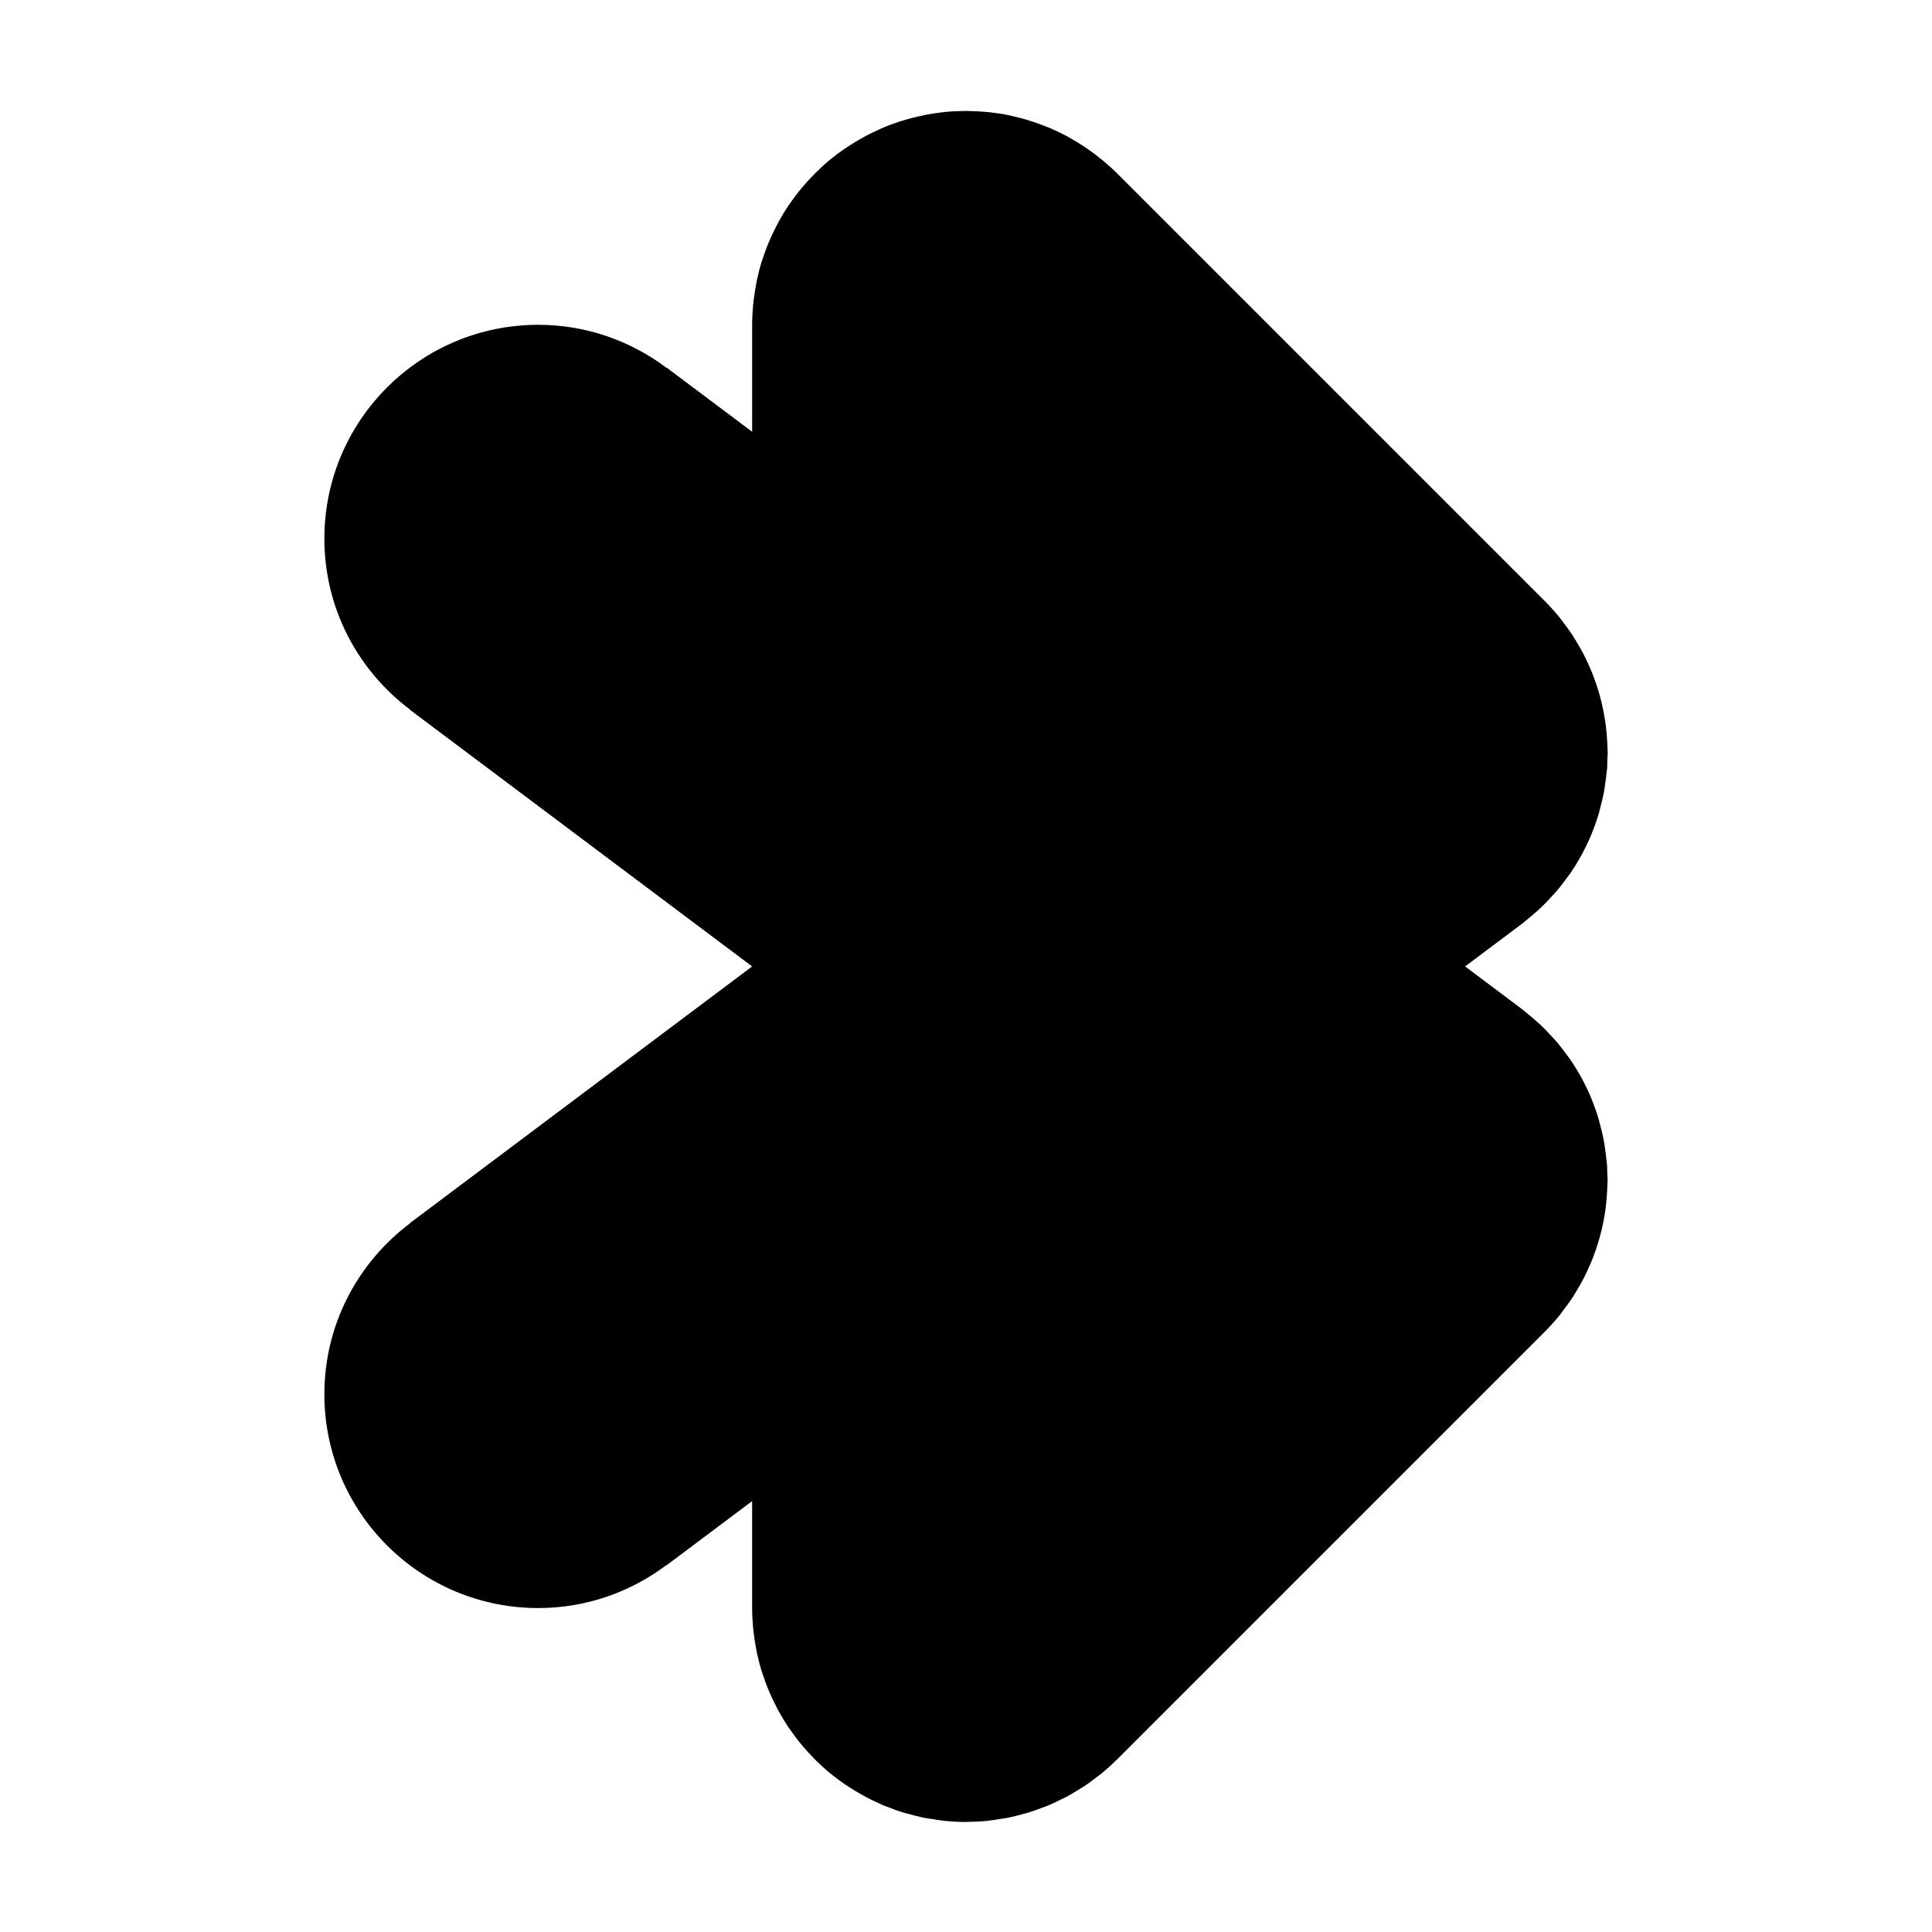
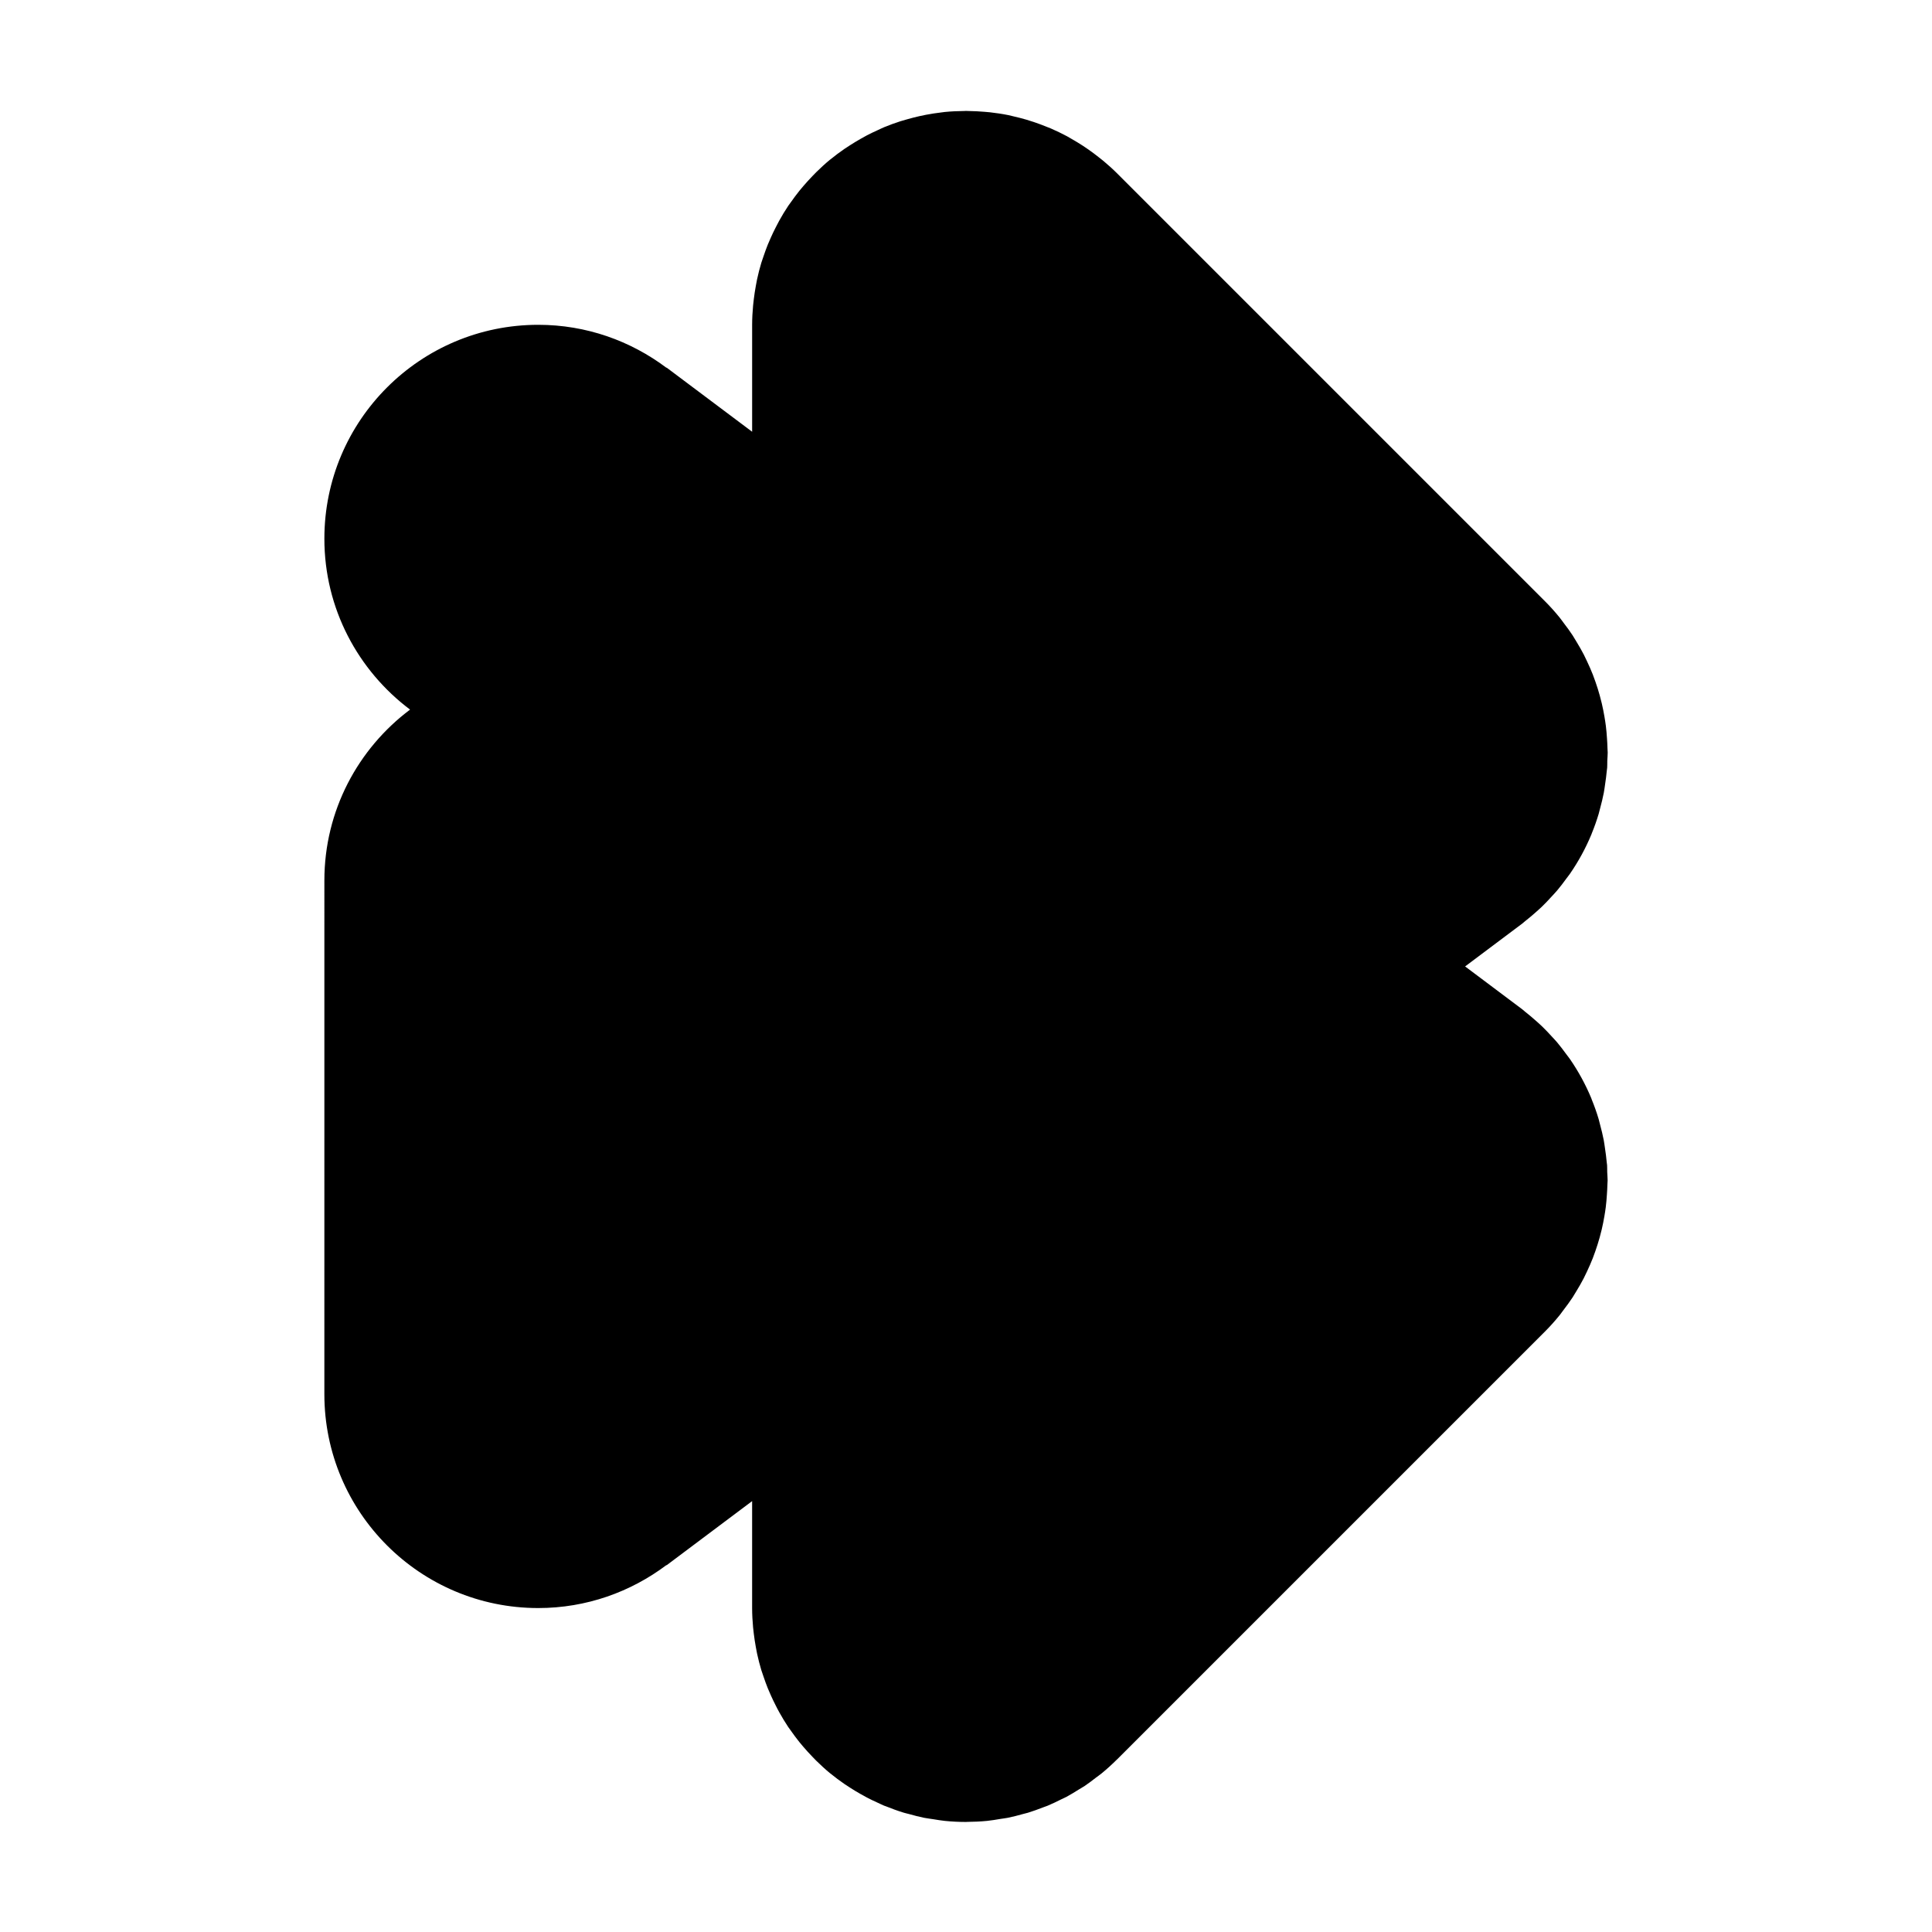
<svg xmlns="http://www.w3.org/2000/svg" fill="#000000" width="800px" height="800px" version="1.1" viewBox="144 144 512 512">
-   <path d="m229.96 513.47c0 31.301 25.375 56.68 56.68 56.68 12.762 0 24.496-4.266 33.973-11.387l0.035 0.051 22.672-17.004v28.336 0.004 0.02c0 1.727 0.105 3.43 0.258 5.129 0.051 0.555 0.121 1.109 0.188 1.664 0.141 1.168 0.316 2.324 0.527 3.473 0.105 0.586 0.207 1.176 0.332 1.754 0.324 1.492 0.695 2.969 1.137 4.422 0.168 0.551 0.367 1.09 0.555 1.633 0.359 1.059 0.73 2.109 1.148 3.144 0.262 0.648 0.543 1.285 0.832 1.926 0.406 0.906 0.836 1.797 1.289 2.68 0.297 0.574 0.578 1.152 0.898 1.719 0.754 1.355 1.551 2.684 2.414 3.977 0.203 0.301 0.434 0.59 0.641 0.887 0.734 1.059 1.508 2.09 2.312 3.098 0.344 0.422 0.695 0.836 1.047 1.25 0.766 0.898 1.559 1.77 2.379 2.613 0.336 0.348 0.664 0.699 1.012 1.043 1.164 1.145 2.367 2.258 3.633 3.305 0.055 0.047 0.109 0.082 0.168 0.125 1.199 0.984 2.449 1.906 3.734 2.793 0.473 0.328 0.957 0.629 1.441 0.941 0.891 0.574 1.797 1.129 2.727 1.652 0.578 0.328 1.16 0.66 1.75 0.969 0.934 0.488 1.891 0.938 2.856 1.375 0.559 0.25 1.098 0.527 1.668 0.766 0.016 0.004 0.031 0.016 0.047 0.02 0.168 0.07 0.332 0.109 0.5 0.176 1.559 0.629 3.129 1.203 4.715 1.684 0.441 0.137 0.891 0.223 1.336 0.344 1.34 0.371 2.68 0.734 4.031 1.004 0.816 0.16 1.637 0.246 2.457 0.379 1.008 0.156 2.016 0.344 3.027 0.441 1.867 0.188 3.738 0.281 5.606 0.281h0.004 0.004c0.121 0 0.238-0.016 0.359-0.02 1.754-0.012 3.5-0.09 5.238-0.262 1.188-0.117 2.367-0.328 3.547-0.523 0.641-0.105 1.281-0.168 1.914-0.293 1.375-0.273 2.731-0.637 4.082-1.012 0.418-0.117 0.848-0.203 1.266-0.328 1.344-0.406 2.664-0.902 3.981-1.406 0.414-0.16 0.836-0.289 1.246-0.457 1.23-0.508 2.422-1.098 3.617-1.691 0.473-0.238 0.957-0.438 1.422-0.684 1.094-0.586 2.152-1.25 3.211-1.91 0.523-0.328 1.062-0.613 1.578-0.957 1.027-0.684 2.004-1.449 2.992-2.207 0.492-0.379 1.008-0.715 1.484-1.113 1.387-1.137 2.727-2.352 4.016-3.633 0.039-0.039 0.082-0.07 0.121-0.105l113.36-113.36c1.379-1.379 2.672-2.832 3.891-4.332 0.371-0.465 0.707-0.953 1.062-1.422 0.82-1.078 1.633-2.168 2.371-3.293 0.359-0.551 0.68-1.117 1.02-1.676 0.676-1.113 1.328-2.231 1.926-3.387 0.301-0.586 0.574-1.18 0.855-1.773 0.555-1.176 1.078-2.359 1.551-3.562 0.242-0.621 0.465-1.246 0.684-1.875 0.422-1.199 0.801-2.414 1.145-3.641 0.191-0.691 0.367-1.375 0.535-2.074 0.277-1.168 0.508-2.348 0.711-3.535 0.137-0.797 0.262-1.586 0.363-2.387 0.141-1.102 0.227-2.211 0.301-3.324 0.059-0.898 0.117-1.793 0.137-2.695 0.004-0.367 0.055-0.727 0.055-1.098 0-0.746-0.082-1.465-0.109-2.207-0.023-0.605 0.016-1.203-0.031-1.812-0.02-0.273-0.082-0.539-0.102-0.812-0.105-1.23-0.277-2.449-0.457-3.664-0.105-0.711-0.191-1.422-0.324-2.125-0.273-1.422-0.621-2.82-0.996-4.207-0.133-0.473-0.227-0.961-0.367-1.43-0.523-1.758-1.137-3.481-1.828-5.168-0.039-0.113-0.07-0.215-0.109-0.316-0.75-1.809-1.598-3.578-2.535-5.301-0.938-1.723-1.961-3.394-3.066-5.004-0.316-0.465-0.68-0.902-1.012-1.355-0.789-1.082-1.598-2.156-2.465-3.184-0.48-0.562-0.992-1.098-1.496-1.641-0.801-0.871-1.605-1.738-2.465-2.562-0.559-0.539-1.145-1.055-1.727-1.57-0.883-0.781-1.785-1.547-2.715-2.277-0.293-0.227-0.555-0.488-0.852-0.715l-15.113-11.336 15.113-11.336c0.301-0.227 0.562-0.488 0.855-0.715 0.934-0.727 1.824-1.484 2.707-2.266 0.59-0.523 1.18-1.043 1.742-1.586 0.852-0.82 1.652-1.676 2.449-2.551 0.504-0.551 1.023-1.09 1.508-1.656 0.863-1.02 1.664-2.086 2.449-3.164 0.336-0.465 0.707-0.906 1.031-1.379 2.203-3.211 4.086-6.656 5.598-10.293 0.051-0.117 0.082-0.238 0.133-0.352 0.684-1.676 1.289-3.387 1.809-5.125 0.145-0.484 0.242-0.977 0.379-1.461 0.371-1.379 0.719-2.766 0.988-4.176 0.137-0.711 0.223-1.43 0.328-2.152 0.18-1.203 0.352-2.414 0.457-3.633 0.023-0.277 0.082-0.539 0.102-0.816 0.047-0.609 0.012-1.219 0.031-1.828 0.031-0.73 0.109-1.449 0.109-2.188 0-0.367-0.047-0.719-0.055-1.09-0.016-0.91-0.074-1.809-0.137-2.715-0.074-1.102-0.16-2.207-0.301-3.301-0.102-0.805-0.23-1.605-0.367-2.41-0.203-1.18-0.43-2.352-0.707-3.516-0.168-0.699-0.348-1.402-0.539-2.098-0.336-1.219-0.719-2.43-1.137-3.621-0.223-0.637-0.449-1.266-0.691-1.895-0.469-1.199-0.992-2.379-1.543-3.543-0.281-0.598-0.559-1.199-0.863-1.793-0.59-1.145-1.246-2.262-1.914-3.367-0.344-0.562-0.672-1.145-1.031-1.699-0.734-1.125-1.535-2.203-2.352-3.269-0.367-0.48-0.699-0.977-1.082-1.445-1.211-1.492-2.492-2.934-3.863-4.301-0.012-0.012-0.016-0.016-0.02-0.023l-113.36-113.36c-1.176-1.176-2.402-2.273-3.664-3.332-0.387-0.328-0.785-0.629-1.184-0.941-0.91-0.727-1.844-1.426-2.793-2.09-0.469-0.328-0.938-0.648-1.414-0.961-1.004-0.656-2.023-1.27-3.059-1.859-0.414-0.238-0.816-0.488-1.234-0.715-1.379-0.734-2.785-1.41-4.211-2.031-0.562-0.242-1.137-0.453-1.715-0.68-0.969-0.383-1.941-0.746-2.926-1.074-0.641-0.211-1.285-0.418-1.93-0.609-1.145-0.332-2.293-0.625-3.449-0.887-0.449-0.102-0.887-0.227-1.336-0.316-1.613-0.324-3.234-0.559-4.867-0.746-0.457-0.051-0.918-0.082-1.375-0.121-1.387-0.121-2.769-0.191-4.16-0.211-0.27 0.004-0.52-0.027-0.773-0.027-0.141 0-0.277 0.02-0.418 0.02-1.738 0.016-3.481 0.09-5.223 0.262-0.266 0.023-0.527 0.074-0.797 0.105-1.395 0.16-2.785 0.371-4.172 0.637-0.59 0.109-1.176 0.238-1.762 0.367-1.074 0.242-2.137 0.52-3.199 0.82-0.598 0.172-1.199 0.328-1.793 0.52-1.449 0.469-2.898 0.988-4.324 1.578-0.016 0.004-0.031 0.016-0.047 0.02-0.57 0.238-1.109 0.516-1.668 0.766-0.969 0.438-1.926 0.887-2.856 1.375-0.598 0.312-1.176 0.648-1.75 0.973-0.926 0.527-1.832 1.078-2.727 1.652-0.484 0.312-0.973 0.621-1.441 0.941-1.285 0.887-2.535 1.809-3.734 2.793-0.055 0.047-0.109 0.082-0.168 0.125-1.266 1.043-2.469 2.156-3.633 3.301-0.348 0.344-0.68 0.695-1.02 1.047-0.816 0.848-1.605 1.719-2.371 2.609-0.352 0.414-0.707 0.828-1.047 1.25-0.805 1.008-1.578 2.039-2.312 3.094-0.211 0.297-0.438 0.586-0.641 0.887-0.863 1.289-1.664 2.621-2.414 3.977-0.312 0.562-0.598 1.145-0.898 1.719-0.453 0.883-0.887 1.773-1.289 2.68-0.289 0.641-0.57 1.273-0.832 1.926-0.418 1.031-0.789 2.086-1.148 3.144-0.18 0.543-0.387 1.078-0.555 1.633-0.441 1.449-0.812 2.926-1.137 4.422-0.125 0.578-0.223 1.168-0.332 1.754-0.211 1.148-0.387 2.301-0.527 3.473-0.066 0.555-0.137 1.102-0.188 1.664-0.156 1.699-0.258 3.402-0.258 5.129v0.02 0.004 28.336l-22.672-17.004-0.035 0.051c-9.473-7.117-21.211-11.387-33.973-11.387-31.301 0-56.68 25.375-56.68 56.68 0 18.539 8.941 34.953 22.707 45.293l-0.035 0.051 90.688 68.016-90.688 68.016 0.035 0.051c-13.762 10.332-22.707 26.742-22.707 45.289z" />
+   <path d="m229.96 513.47c0 31.301 25.375 56.68 56.68 56.68 12.762 0 24.496-4.266 33.973-11.387l0.035 0.051 22.672-17.004v28.336 0.004 0.02c0 1.727 0.105 3.43 0.258 5.129 0.051 0.555 0.121 1.109 0.188 1.664 0.141 1.168 0.316 2.324 0.527 3.473 0.105 0.586 0.207 1.176 0.332 1.754 0.324 1.492 0.695 2.969 1.137 4.422 0.168 0.551 0.367 1.09 0.555 1.633 0.359 1.059 0.73 2.109 1.148 3.144 0.262 0.648 0.543 1.285 0.832 1.926 0.406 0.906 0.836 1.797 1.289 2.68 0.297 0.574 0.578 1.152 0.898 1.719 0.754 1.355 1.551 2.684 2.414 3.977 0.203 0.301 0.434 0.59 0.641 0.887 0.734 1.059 1.508 2.09 2.312 3.098 0.344 0.422 0.695 0.836 1.047 1.25 0.766 0.898 1.559 1.77 2.379 2.613 0.336 0.348 0.664 0.699 1.012 1.043 1.164 1.145 2.367 2.258 3.633 3.305 0.055 0.047 0.109 0.082 0.168 0.125 1.199 0.984 2.449 1.906 3.734 2.793 0.473 0.328 0.957 0.629 1.441 0.941 0.891 0.574 1.797 1.129 2.727 1.652 0.578 0.328 1.16 0.66 1.75 0.969 0.934 0.488 1.891 0.938 2.856 1.375 0.559 0.25 1.098 0.527 1.668 0.766 0.016 0.004 0.031 0.016 0.047 0.02 0.168 0.07 0.332 0.109 0.5 0.176 1.559 0.629 3.129 1.203 4.715 1.684 0.441 0.137 0.891 0.223 1.336 0.344 1.34 0.371 2.68 0.734 4.031 1.004 0.816 0.16 1.637 0.246 2.457 0.379 1.008 0.156 2.016 0.344 3.027 0.441 1.867 0.188 3.738 0.281 5.606 0.281h0.004 0.004c0.121 0 0.238-0.016 0.359-0.02 1.754-0.012 3.5-0.09 5.238-0.262 1.188-0.117 2.367-0.328 3.547-0.523 0.641-0.105 1.281-0.168 1.914-0.293 1.375-0.273 2.731-0.637 4.082-1.012 0.418-0.117 0.848-0.203 1.266-0.328 1.344-0.406 2.664-0.902 3.981-1.406 0.414-0.16 0.836-0.289 1.246-0.457 1.23-0.508 2.422-1.098 3.617-1.691 0.473-0.238 0.957-0.438 1.422-0.684 1.094-0.586 2.152-1.25 3.211-1.91 0.523-0.328 1.062-0.613 1.578-0.957 1.027-0.684 2.004-1.449 2.992-2.207 0.492-0.379 1.008-0.715 1.484-1.113 1.387-1.137 2.727-2.352 4.016-3.633 0.039-0.039 0.082-0.07 0.121-0.105l113.36-113.36c1.379-1.379 2.672-2.832 3.891-4.332 0.371-0.465 0.707-0.953 1.062-1.422 0.82-1.078 1.633-2.168 2.371-3.293 0.359-0.551 0.68-1.117 1.02-1.676 0.676-1.113 1.328-2.231 1.926-3.387 0.301-0.586 0.574-1.18 0.855-1.773 0.555-1.176 1.078-2.359 1.551-3.562 0.242-0.621 0.465-1.246 0.684-1.875 0.422-1.199 0.801-2.414 1.145-3.641 0.191-0.691 0.367-1.375 0.535-2.074 0.277-1.168 0.508-2.348 0.711-3.535 0.137-0.797 0.262-1.586 0.363-2.387 0.141-1.102 0.227-2.211 0.301-3.324 0.059-0.898 0.117-1.793 0.137-2.695 0.004-0.367 0.055-0.727 0.055-1.098 0-0.746-0.082-1.465-0.109-2.207-0.023-0.605 0.016-1.203-0.031-1.812-0.02-0.273-0.082-0.539-0.102-0.812-0.105-1.23-0.277-2.449-0.457-3.664-0.105-0.711-0.191-1.422-0.324-2.125-0.273-1.422-0.621-2.82-0.996-4.207-0.133-0.473-0.227-0.961-0.367-1.43-0.523-1.758-1.137-3.481-1.828-5.168-0.039-0.113-0.07-0.215-0.109-0.316-0.75-1.809-1.598-3.578-2.535-5.301-0.938-1.723-1.961-3.394-3.066-5.004-0.316-0.465-0.68-0.902-1.012-1.355-0.789-1.082-1.598-2.156-2.465-3.184-0.48-0.562-0.992-1.098-1.496-1.641-0.801-0.871-1.605-1.738-2.465-2.562-0.559-0.539-1.145-1.055-1.727-1.57-0.883-0.781-1.785-1.547-2.715-2.277-0.293-0.227-0.555-0.488-0.852-0.715l-15.113-11.336 15.113-11.336c0.301-0.227 0.562-0.488 0.855-0.715 0.934-0.727 1.824-1.484 2.707-2.266 0.59-0.523 1.18-1.043 1.742-1.586 0.852-0.82 1.652-1.676 2.449-2.551 0.504-0.551 1.023-1.09 1.508-1.656 0.863-1.02 1.664-2.086 2.449-3.164 0.336-0.465 0.707-0.906 1.031-1.379 2.203-3.211 4.086-6.656 5.598-10.293 0.051-0.117 0.082-0.238 0.133-0.352 0.684-1.676 1.289-3.387 1.809-5.125 0.145-0.484 0.242-0.977 0.379-1.461 0.371-1.379 0.719-2.766 0.988-4.176 0.137-0.711 0.223-1.43 0.328-2.152 0.18-1.203 0.352-2.414 0.457-3.633 0.023-0.277 0.082-0.539 0.102-0.816 0.047-0.609 0.012-1.219 0.031-1.828 0.031-0.73 0.109-1.449 0.109-2.188 0-0.367-0.047-0.719-0.055-1.09-0.016-0.91-0.074-1.809-0.137-2.715-0.074-1.102-0.16-2.207-0.301-3.301-0.102-0.805-0.23-1.605-0.367-2.41-0.203-1.18-0.43-2.352-0.707-3.516-0.168-0.699-0.348-1.402-0.539-2.098-0.336-1.219-0.719-2.43-1.137-3.621-0.223-0.637-0.449-1.266-0.691-1.895-0.469-1.199-0.992-2.379-1.543-3.543-0.281-0.598-0.559-1.199-0.863-1.793-0.59-1.145-1.246-2.262-1.914-3.367-0.344-0.562-0.672-1.145-1.031-1.699-0.734-1.125-1.535-2.203-2.352-3.269-0.367-0.48-0.699-0.977-1.082-1.445-1.211-1.492-2.492-2.934-3.863-4.301-0.012-0.012-0.016-0.016-0.02-0.023l-113.36-113.36c-1.176-1.176-2.402-2.273-3.664-3.332-0.387-0.328-0.785-0.629-1.184-0.941-0.91-0.727-1.844-1.426-2.793-2.09-0.469-0.328-0.938-0.648-1.414-0.961-1.004-0.656-2.023-1.27-3.059-1.859-0.414-0.238-0.816-0.488-1.234-0.715-1.379-0.734-2.785-1.41-4.211-2.031-0.562-0.242-1.137-0.453-1.715-0.68-0.969-0.383-1.941-0.746-2.926-1.074-0.641-0.211-1.285-0.418-1.93-0.609-1.145-0.332-2.293-0.625-3.449-0.887-0.449-0.102-0.887-0.227-1.336-0.316-1.613-0.324-3.234-0.559-4.867-0.746-0.457-0.051-0.918-0.082-1.375-0.121-1.387-0.121-2.769-0.191-4.16-0.211-0.27 0.004-0.52-0.027-0.773-0.027-0.141 0-0.277 0.02-0.418 0.02-1.738 0.016-3.481 0.09-5.223 0.262-0.266 0.023-0.527 0.074-0.797 0.105-1.395 0.16-2.785 0.371-4.172 0.637-0.59 0.109-1.176 0.238-1.762 0.367-1.074 0.242-2.137 0.52-3.199 0.82-0.598 0.172-1.199 0.328-1.793 0.52-1.449 0.469-2.898 0.988-4.324 1.578-0.016 0.004-0.031 0.016-0.047 0.02-0.57 0.238-1.109 0.516-1.668 0.766-0.969 0.438-1.926 0.887-2.856 1.375-0.598 0.312-1.176 0.648-1.75 0.973-0.926 0.527-1.832 1.078-2.727 1.652-0.484 0.312-0.973 0.621-1.441 0.941-1.285 0.887-2.535 1.809-3.734 2.793-0.055 0.047-0.109 0.082-0.168 0.125-1.266 1.043-2.469 2.156-3.633 3.301-0.348 0.344-0.68 0.695-1.02 1.047-0.816 0.848-1.605 1.719-2.371 2.609-0.352 0.414-0.707 0.828-1.047 1.25-0.805 1.008-1.578 2.039-2.312 3.094-0.211 0.297-0.438 0.586-0.641 0.887-0.863 1.289-1.664 2.621-2.414 3.977-0.312 0.562-0.598 1.145-0.898 1.719-0.453 0.883-0.887 1.773-1.289 2.68-0.289 0.641-0.57 1.273-0.832 1.926-0.418 1.031-0.789 2.086-1.148 3.144-0.18 0.543-0.387 1.078-0.555 1.633-0.441 1.449-0.812 2.926-1.137 4.422-0.125 0.578-0.223 1.168-0.332 1.754-0.211 1.148-0.387 2.301-0.527 3.473-0.066 0.555-0.137 1.102-0.188 1.664-0.156 1.699-0.258 3.402-0.258 5.129v0.02 0.004 28.336l-22.672-17.004-0.035 0.051c-9.473-7.117-21.211-11.387-33.973-11.387-31.301 0-56.68 25.375-56.68 56.68 0 18.539 8.941 34.953 22.707 45.293c-13.762 10.332-22.707 26.742-22.707 45.289z" />
</svg>